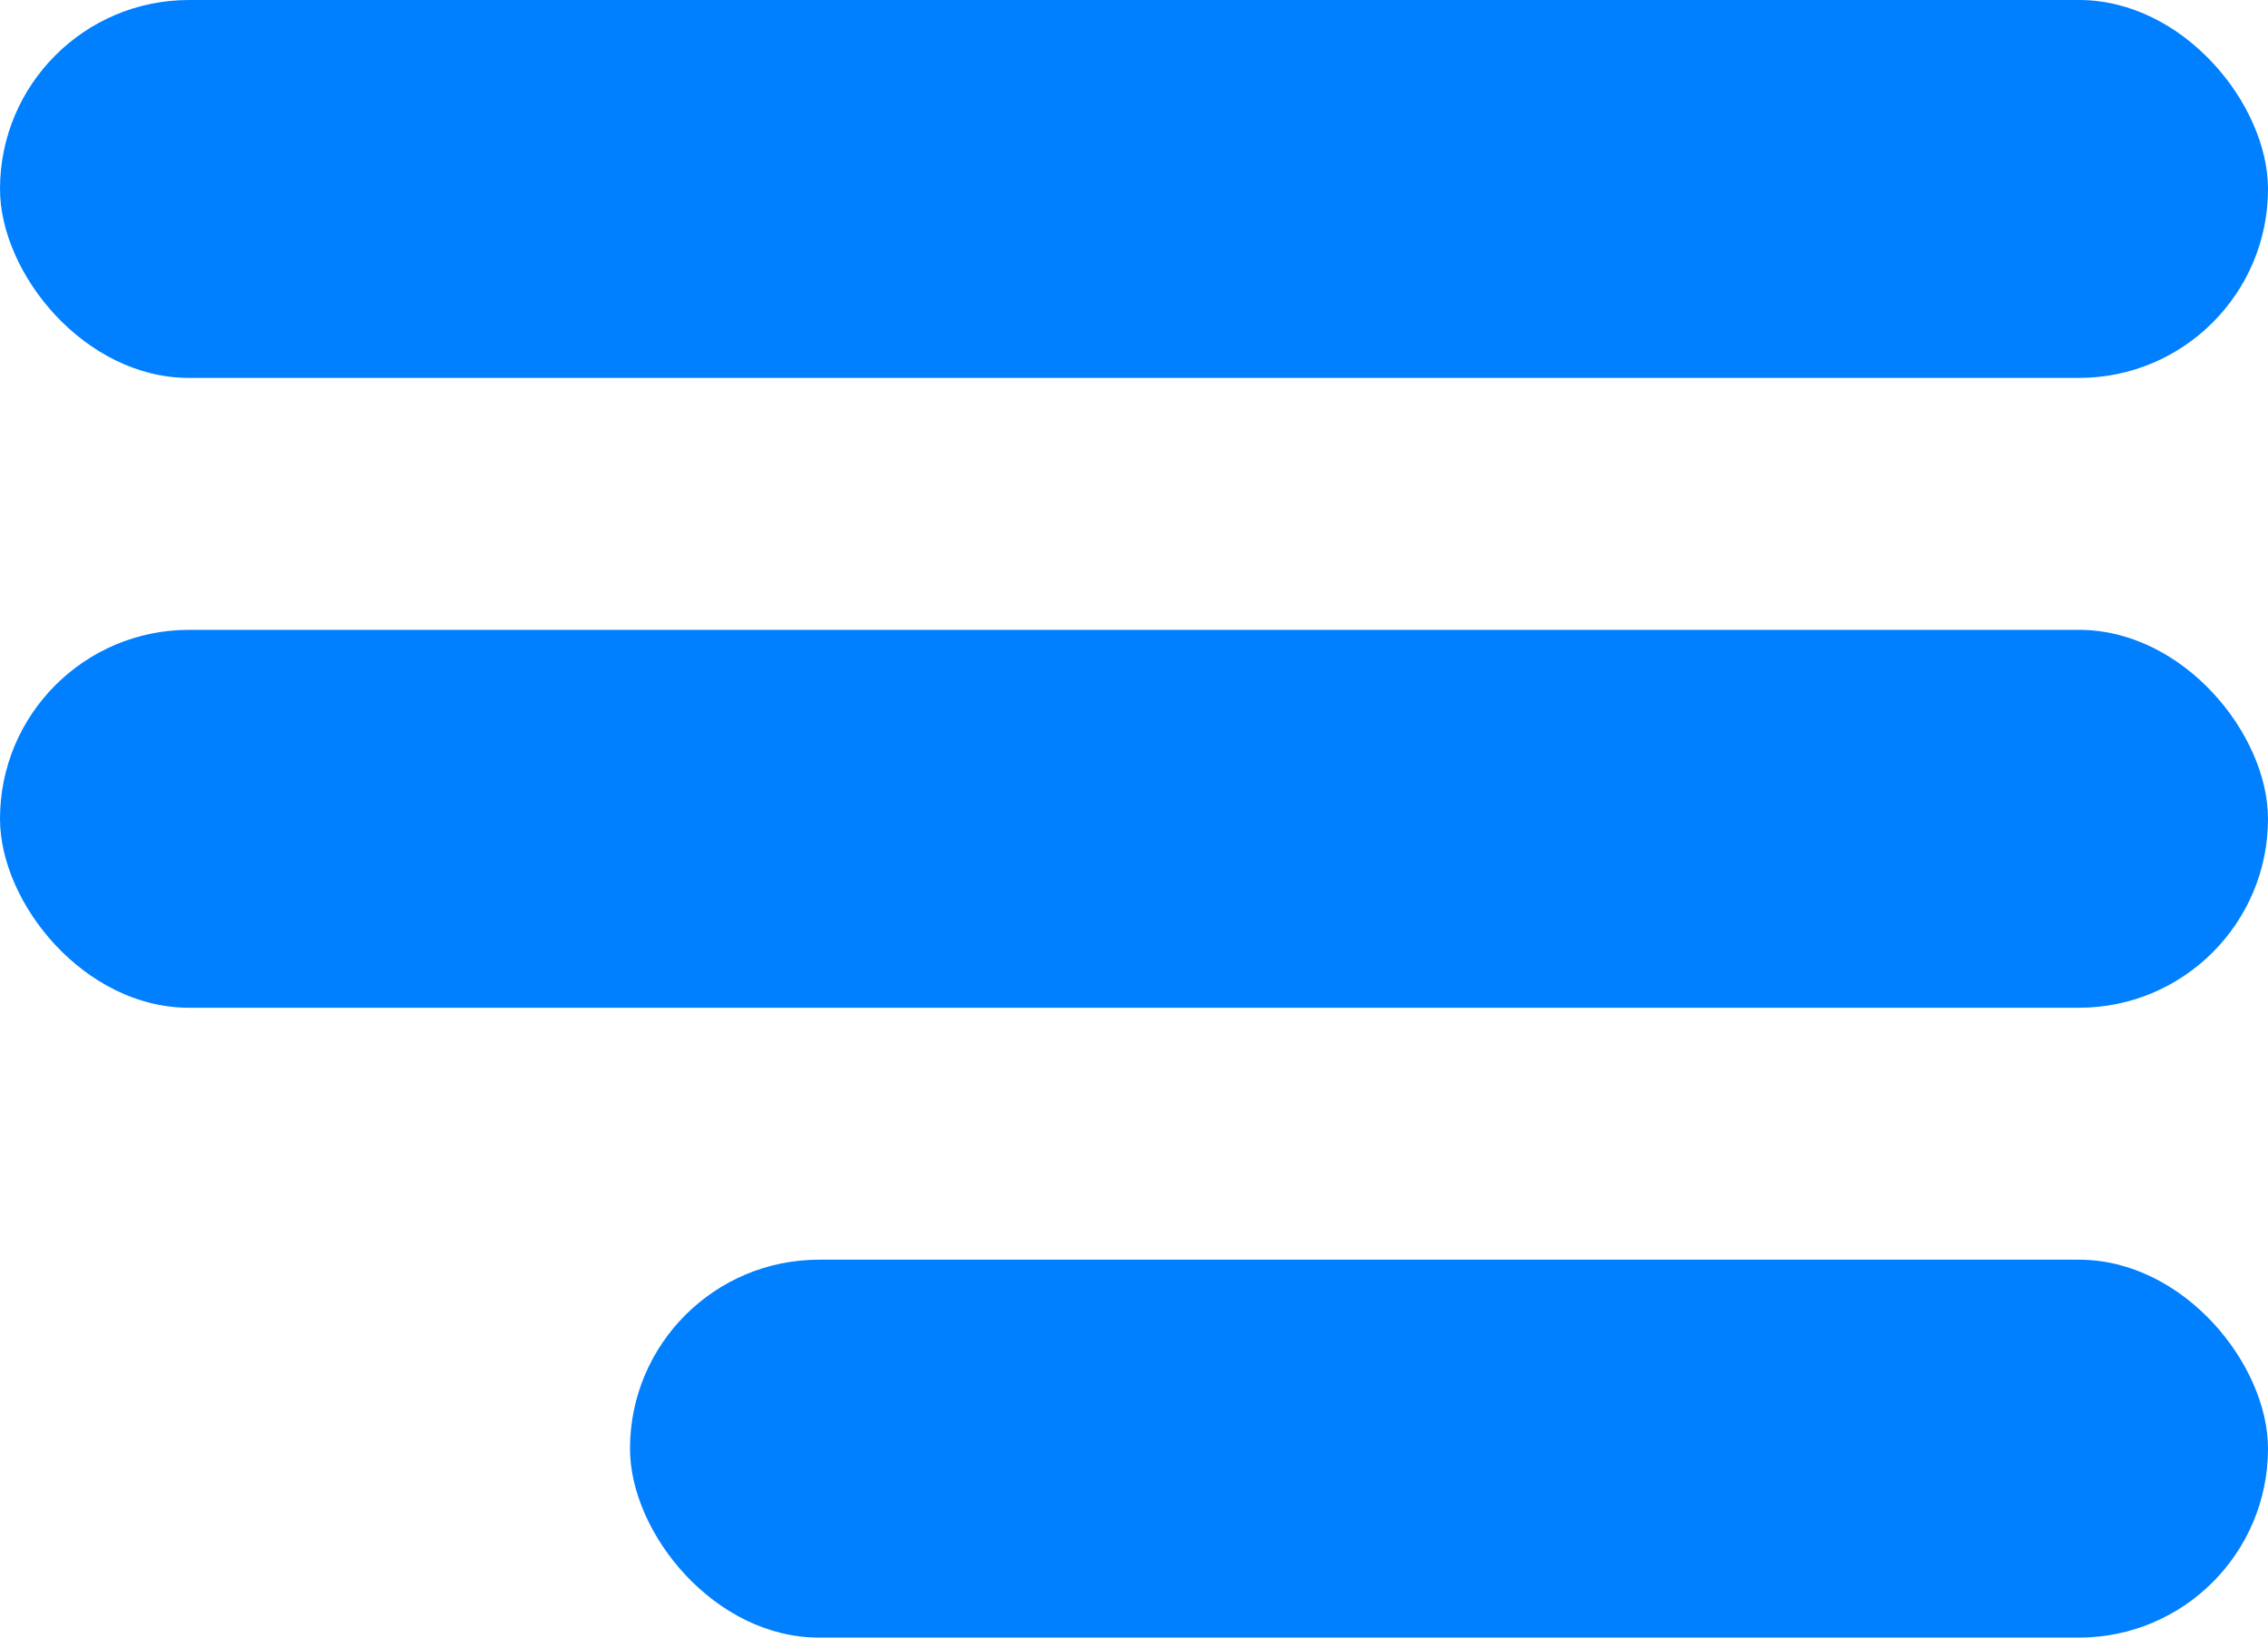
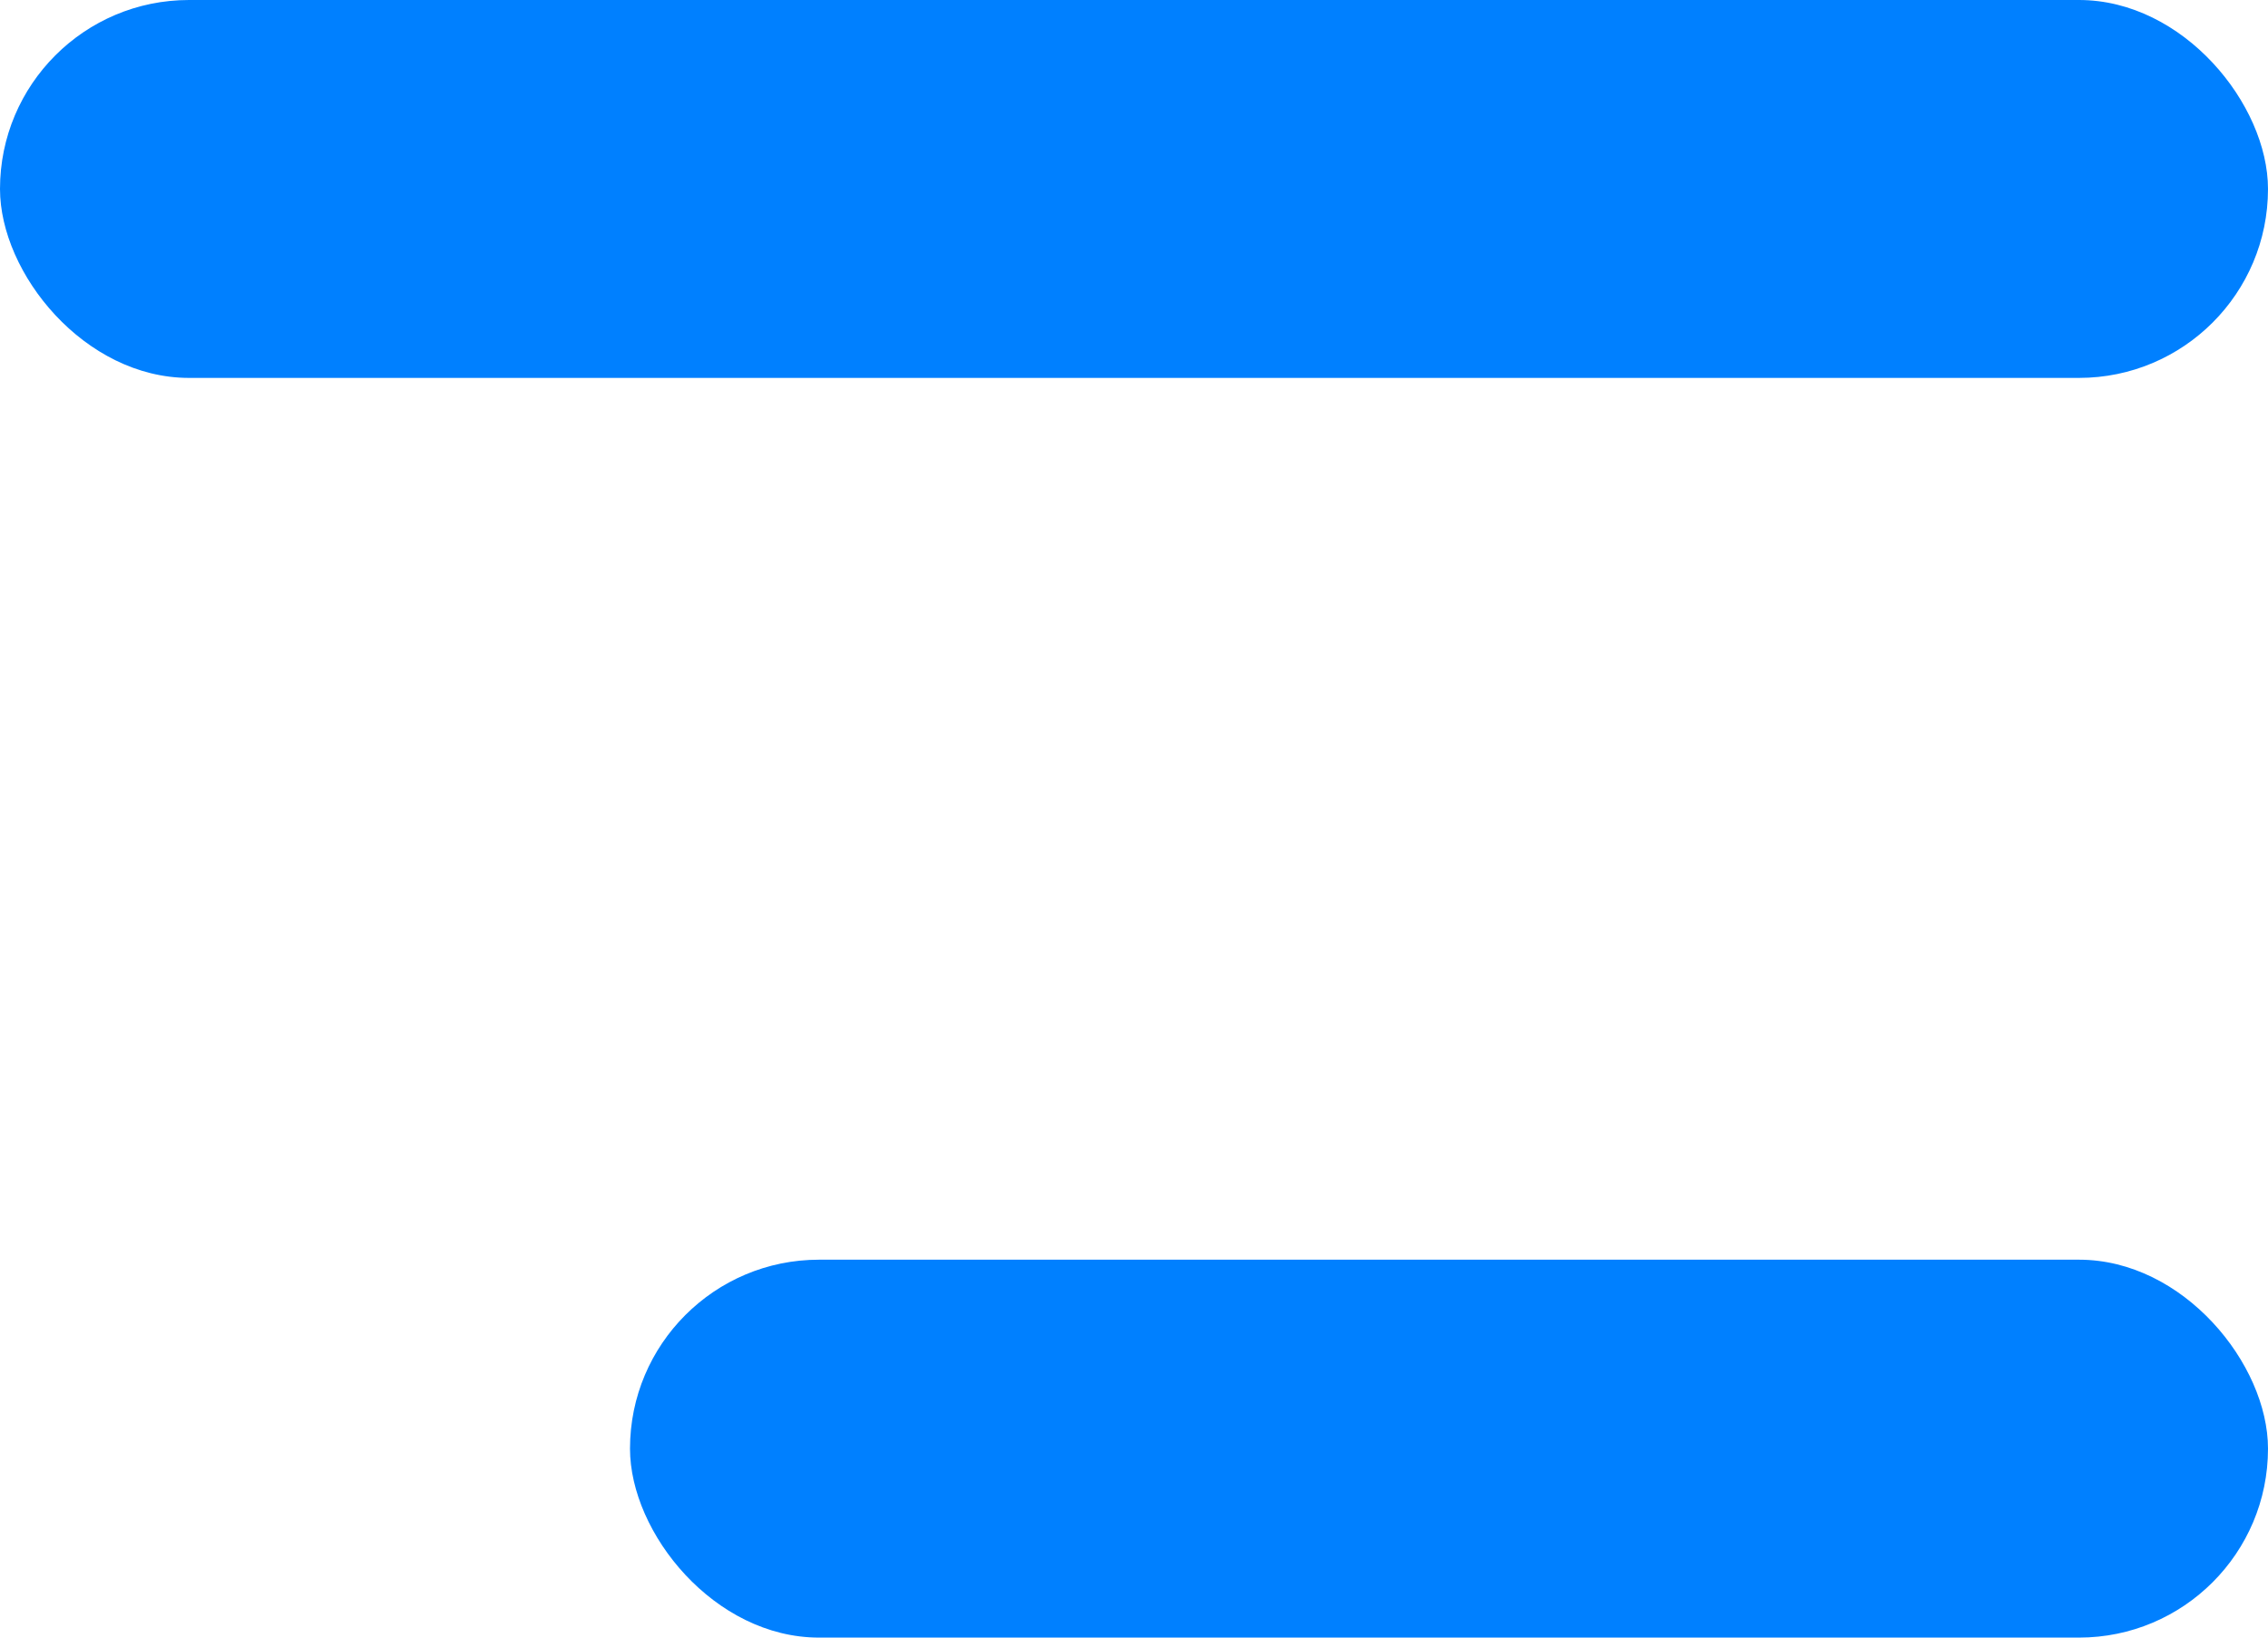
<svg xmlns="http://www.w3.org/2000/svg" width="18" height="13" viewBox="0 0 18 13" fill="none">
  <rect width="18" height="3" rx="1.5" fill="#0080FF" />
-   <rect y="5" width="18" height="3" rx="1.5" fill="#0080FF" />
  <rect x="5" y="10" width="13" height="3" rx="1.5" fill="#0080FF" />
</svg>